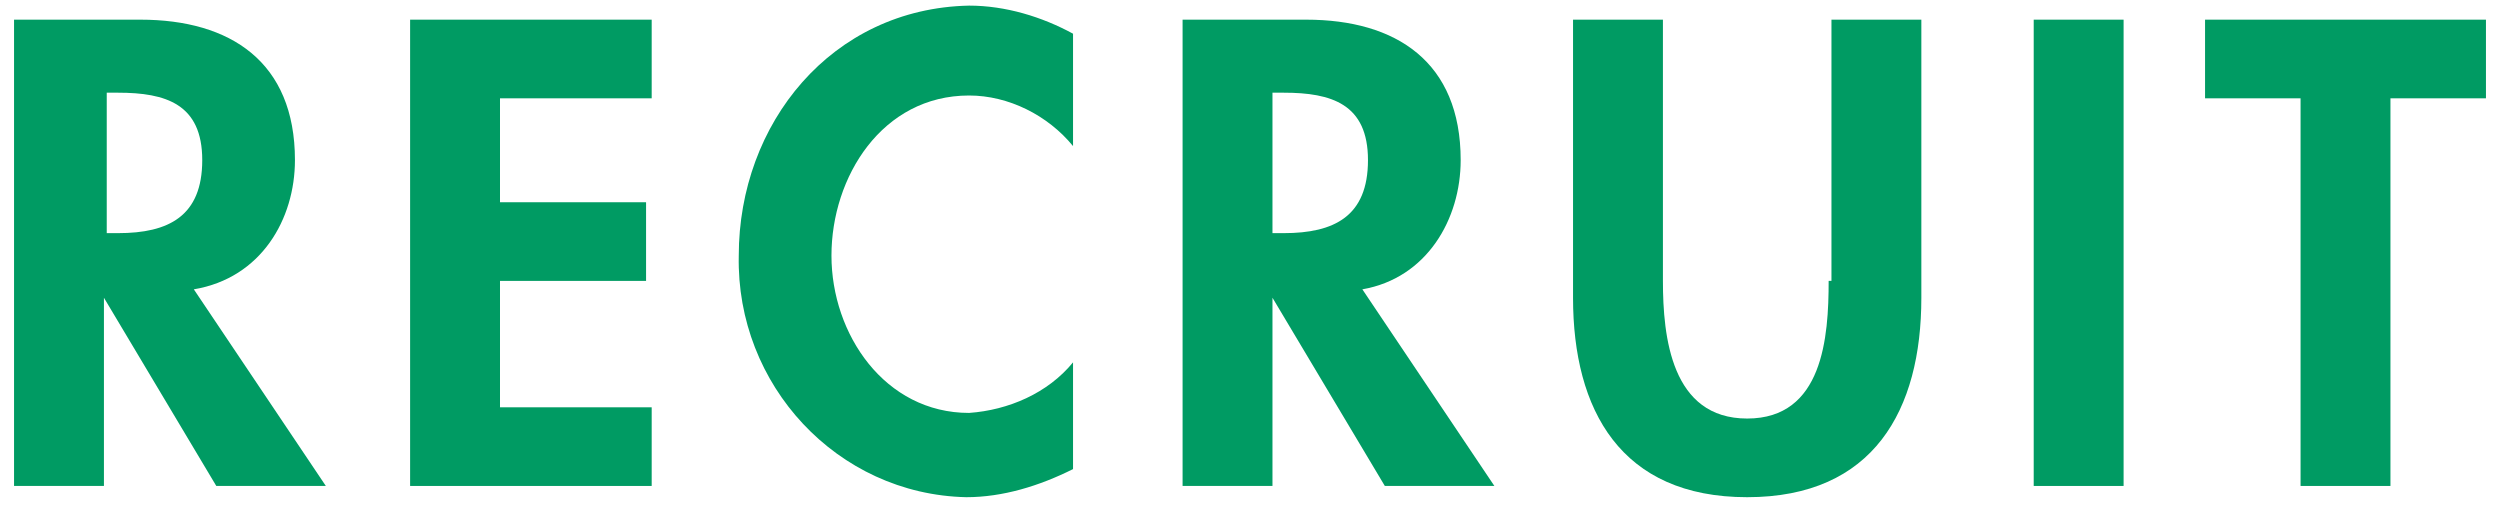
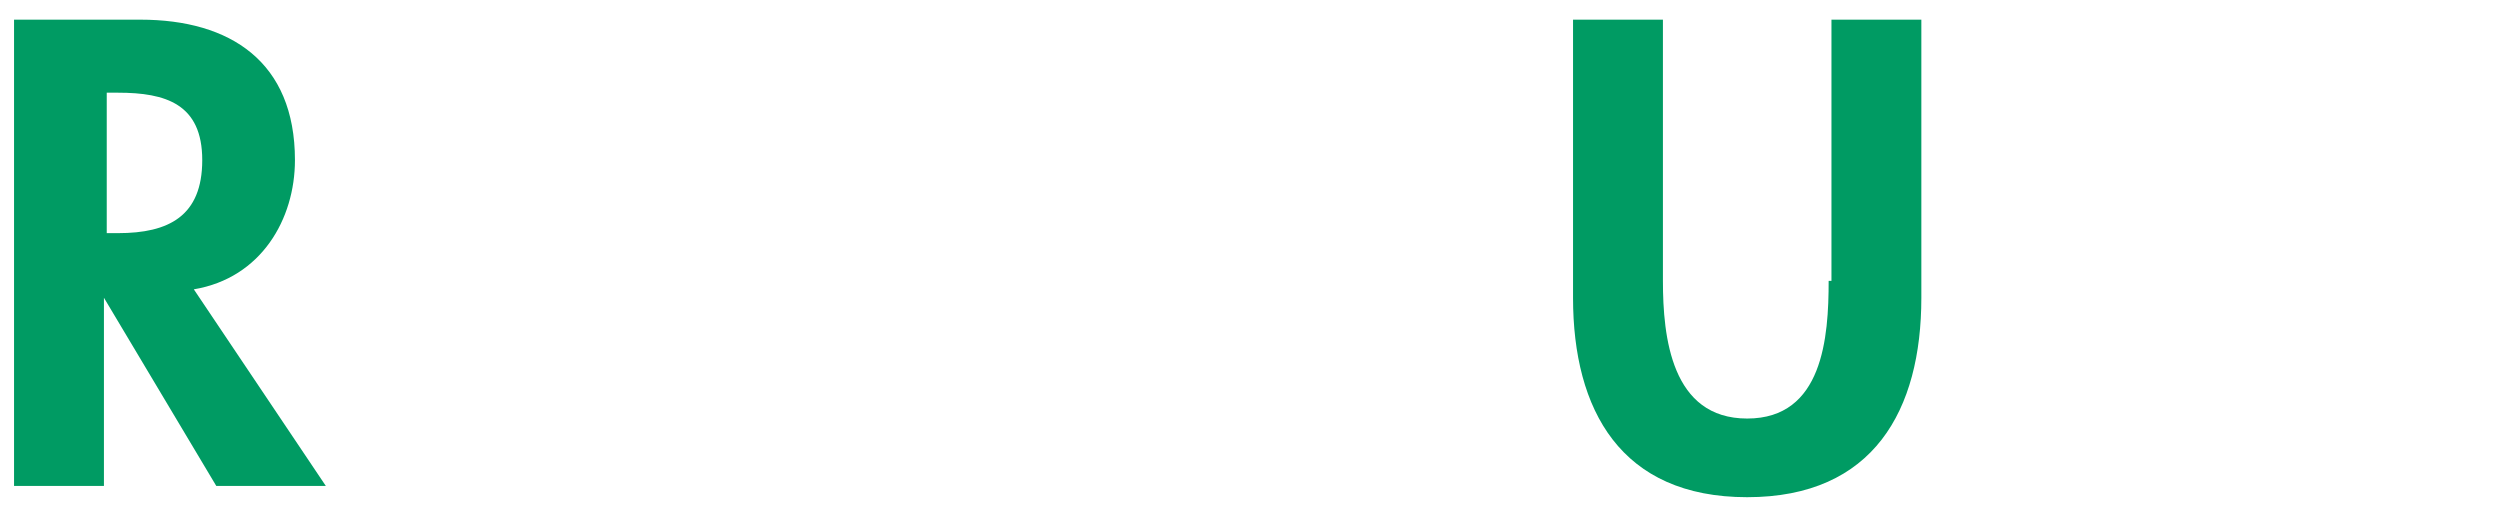
<svg xmlns="http://www.w3.org/2000/svg" version="1.1" id="titletxt" x="0px" y="0px" width="89px" height="18px" viewBox="0 0 89 18" style="enable-background:new 0 0 89 18;" xml:space="preserve">
  <style type="text/css">
	.st0{fill:#009B63;}
</style>
  <title>titletxt_wihte</title>
  <path class="st0" d="M10.5,5.7c0-3.5-2.3-5-5.5-5H0.5v16.6h3.2v-6.7l0,0l4,6.7h3.9l-4.7-7C9.3,9.9,10.5,7.8,10.5,5.7z M4.2,8.3H3.8  v-5h0.4c1.7,0,3,0.4,3,2.4S6,8.3,4.2,8.3z" />
-   <polygon class="st0" points="14.6,17.3 23.2,17.3 23.2,14.5 17.8,14.5 17.8,10 23,10 23,7.2 17.8,7.2 17.8,3.5 23.2,3.5 23.2,0.7   14.6,0.7 " />
-   <path class="st0" d="M26.3,9.1c-0.1,4.6,3.5,8.5,8.1,8.6c0,0,0,0,0,0c1.3,0,2.6-0.4,3.8-1v-3.8c-0.9,1.1-2.3,1.7-3.7,1.8  c-3,0-4.9-2.8-4.9-5.6s1.8-5.7,4.9-5.7c1.4,0,2.8,0.7,3.7,1.8V1.2c-1.1-0.6-2.4-1-3.7-1C29.6,0.3,26.3,4.4,26.3,9.1z" />
-   <path class="st0" d="M52,5.7c0-3.5-2.3-5-5.5-5h-4.4v16.6h3.2v-6.7l0,0l4,6.7h3.9l-4.7-7C50.8,9.9,52,7.8,52,5.7z M45.7,8.3h-0.4v-5  h0.4c1.7,0,3,0.4,3,2.4S47.5,8.3,45.7,8.3z" />
  <path class="st0" d="M65.1,10c0,2-0.2,4.9-2.9,4.9S59.2,12,59.2,10V0.7H56v9.9c0,4,1.7,7.1,6.2,7.1s6.2-3.1,6.2-7.1V0.7h-3.2V10z" />
-   <rect x="72.4" y="0.7" class="st0" width="3.2" height="16.6" />
-   <polygon class="st0" points="78.5,0.7 78.5,3.5 81.9,3.5 81.9,17.3 85.1,17.3 85.1,3.5 88.5,3.5 88.5,0.7 " />
</svg>